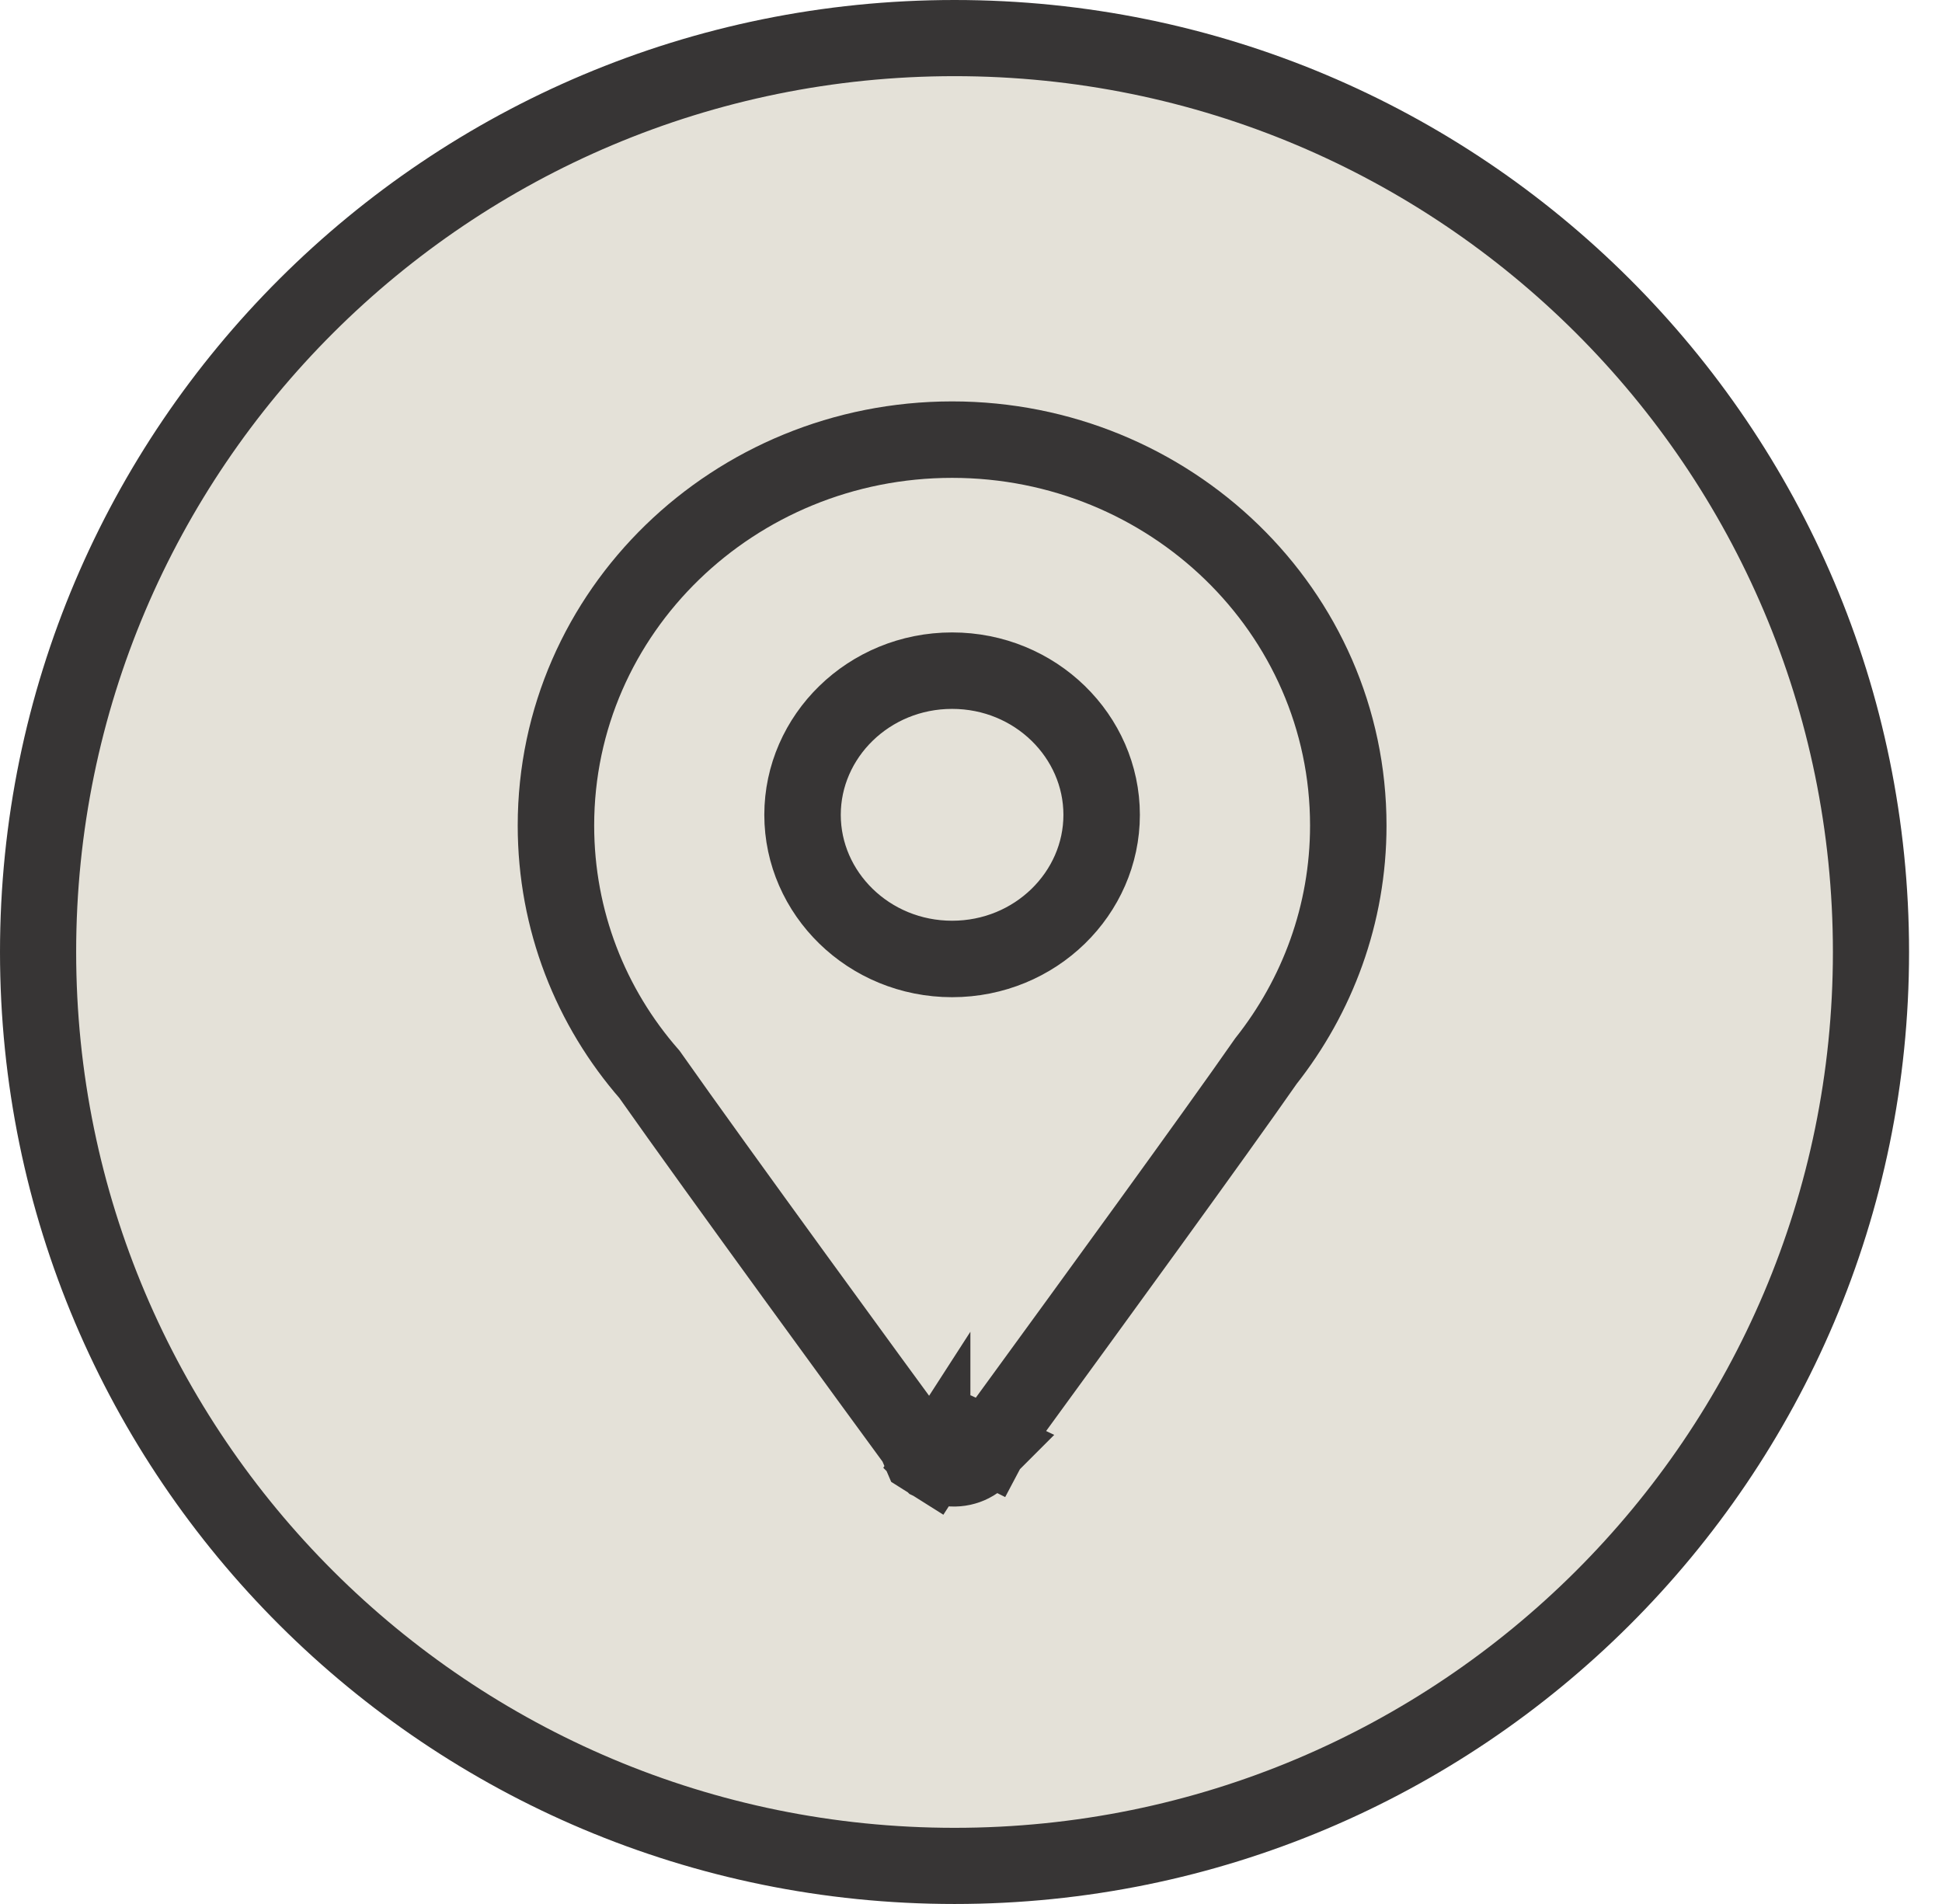
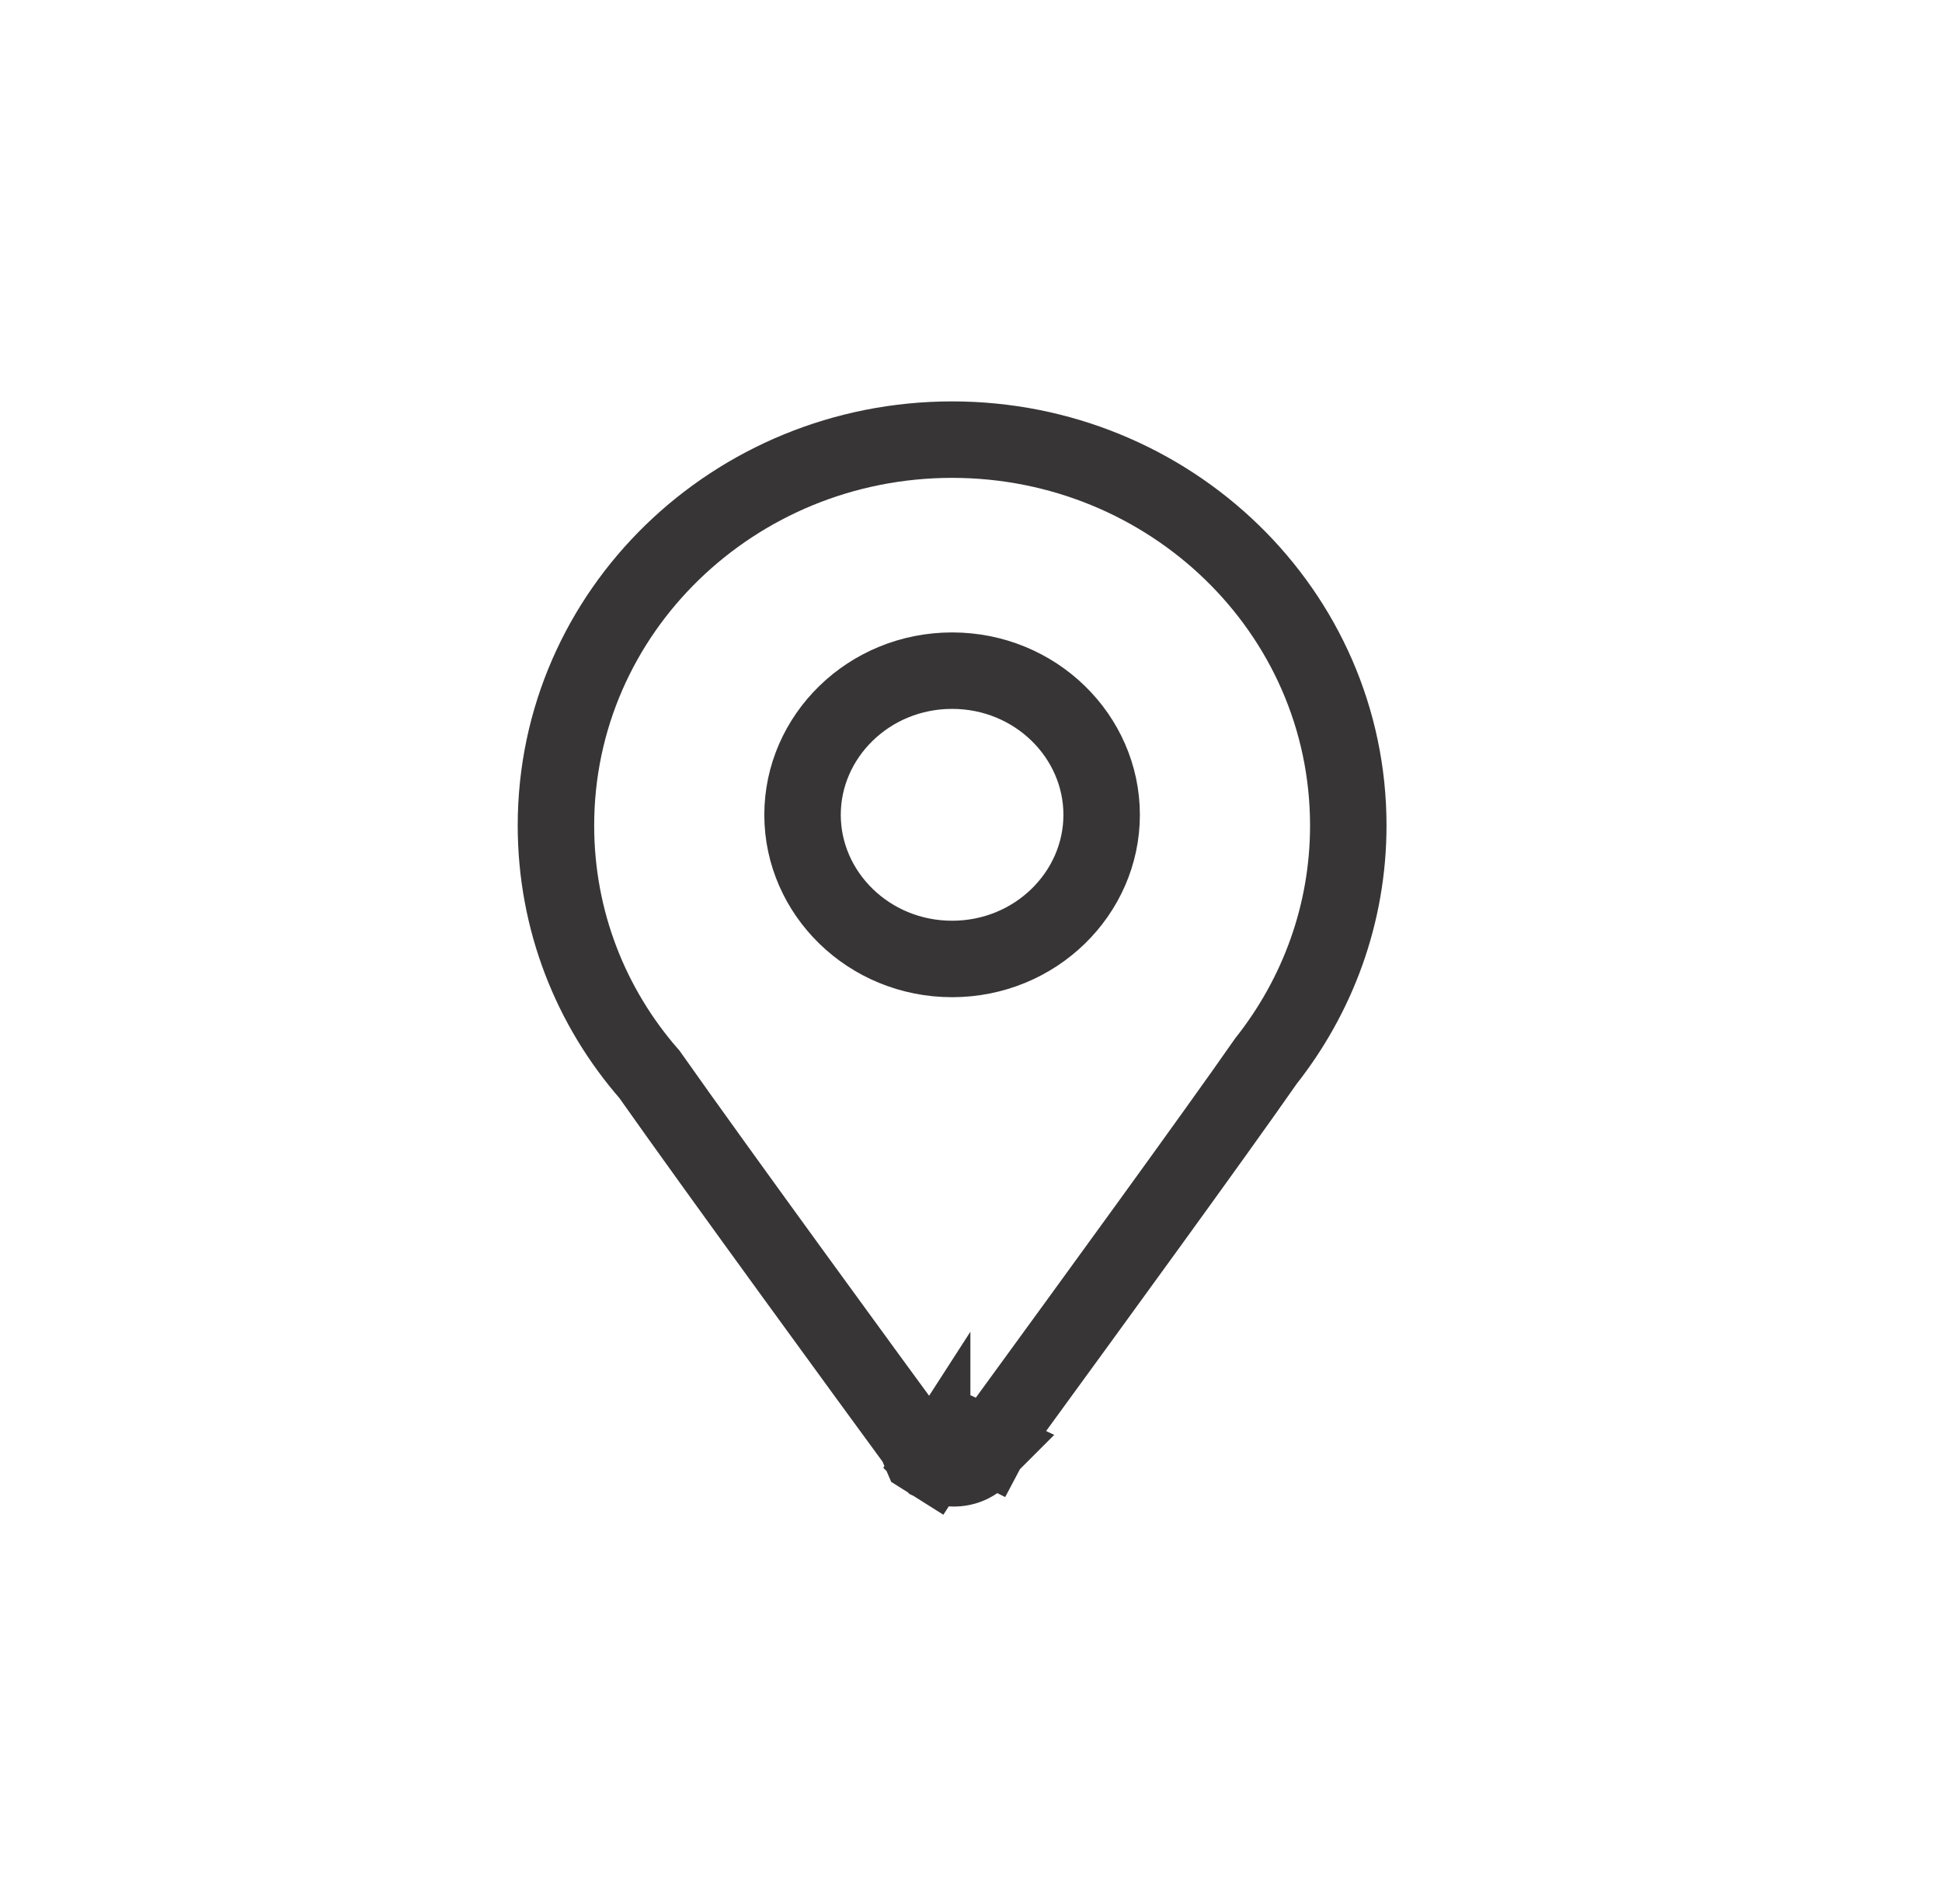
<svg xmlns="http://www.w3.org/2000/svg" width="51" height="50" viewBox="0 0 51 50" fill="none">
-   <path d="M49.135 25C49.135 38.252 38.362 49 25.068 49C11.773 49 1 38.252 1 25C1 11.748 11.773 1 25.068 1C38.362 1 49.135 11.748 49.135 25Z" fill="#E4E1D8" stroke="#373535" stroke-width="2" />
  <path d="M17.055 28.213C18.842 30.752 23.105 36.589 24.054 37.882L24.081 37.945L24.204 38.232L24.469 38.399L24.48 38.382C24.48 38.383 24.48 38.383 24.48 38.383C24.47 38.399 24.47 38.399 24.47 38.399L24.471 38.4L24.472 38.401L24.474 38.402L24.48 38.405L24.491 38.412C24.498 38.417 24.506 38.421 24.515 38.426C24.533 38.436 24.554 38.447 24.578 38.459C24.623 38.48 24.694 38.51 24.785 38.531C24.835 38.543 24.911 38.556 25.003 38.558C25.186 38.567 25.362 38.526 25.511 38.45C25.691 38.358 25.8 38.236 25.856 38.163C25.887 38.124 25.91 38.087 25.928 38.057C25.937 38.041 25.945 38.027 25.952 38.014L25.962 37.994L25.966 37.985L25.968 37.98L25.969 37.978L25.97 37.977C25.97 37.977 25.97 37.977 25.949 37.967C25.949 37.967 25.949 37.966 25.95 37.966L25.97 37.976L25.978 37.961L25.984 37.945L26.012 37.88C26.182 37.646 26.462 37.262 26.817 36.775C28.51 34.451 31.916 29.776 33.244 27.867C34.594 26.159 35.408 24.013 35.408 21.678C35.408 16.054 30.722 11.545 25.004 11.545C19.285 11.545 14.6 16.054 14.6 21.678C14.6 24.174 15.519 26.456 17.055 28.213ZM25.931 37.958C25.859 37.924 25.652 37.827 25.062 37.549L25.928 37.956L25.931 37.958ZM25.004 25.183C22.812 25.183 21.076 23.456 21.076 21.398C21.076 19.339 22.812 17.612 25.004 17.612C27.196 17.612 28.931 19.339 28.931 21.398C28.931 23.456 27.196 25.183 25.004 25.183Z" stroke="#373535" stroke-width="2.008" />
</svg>